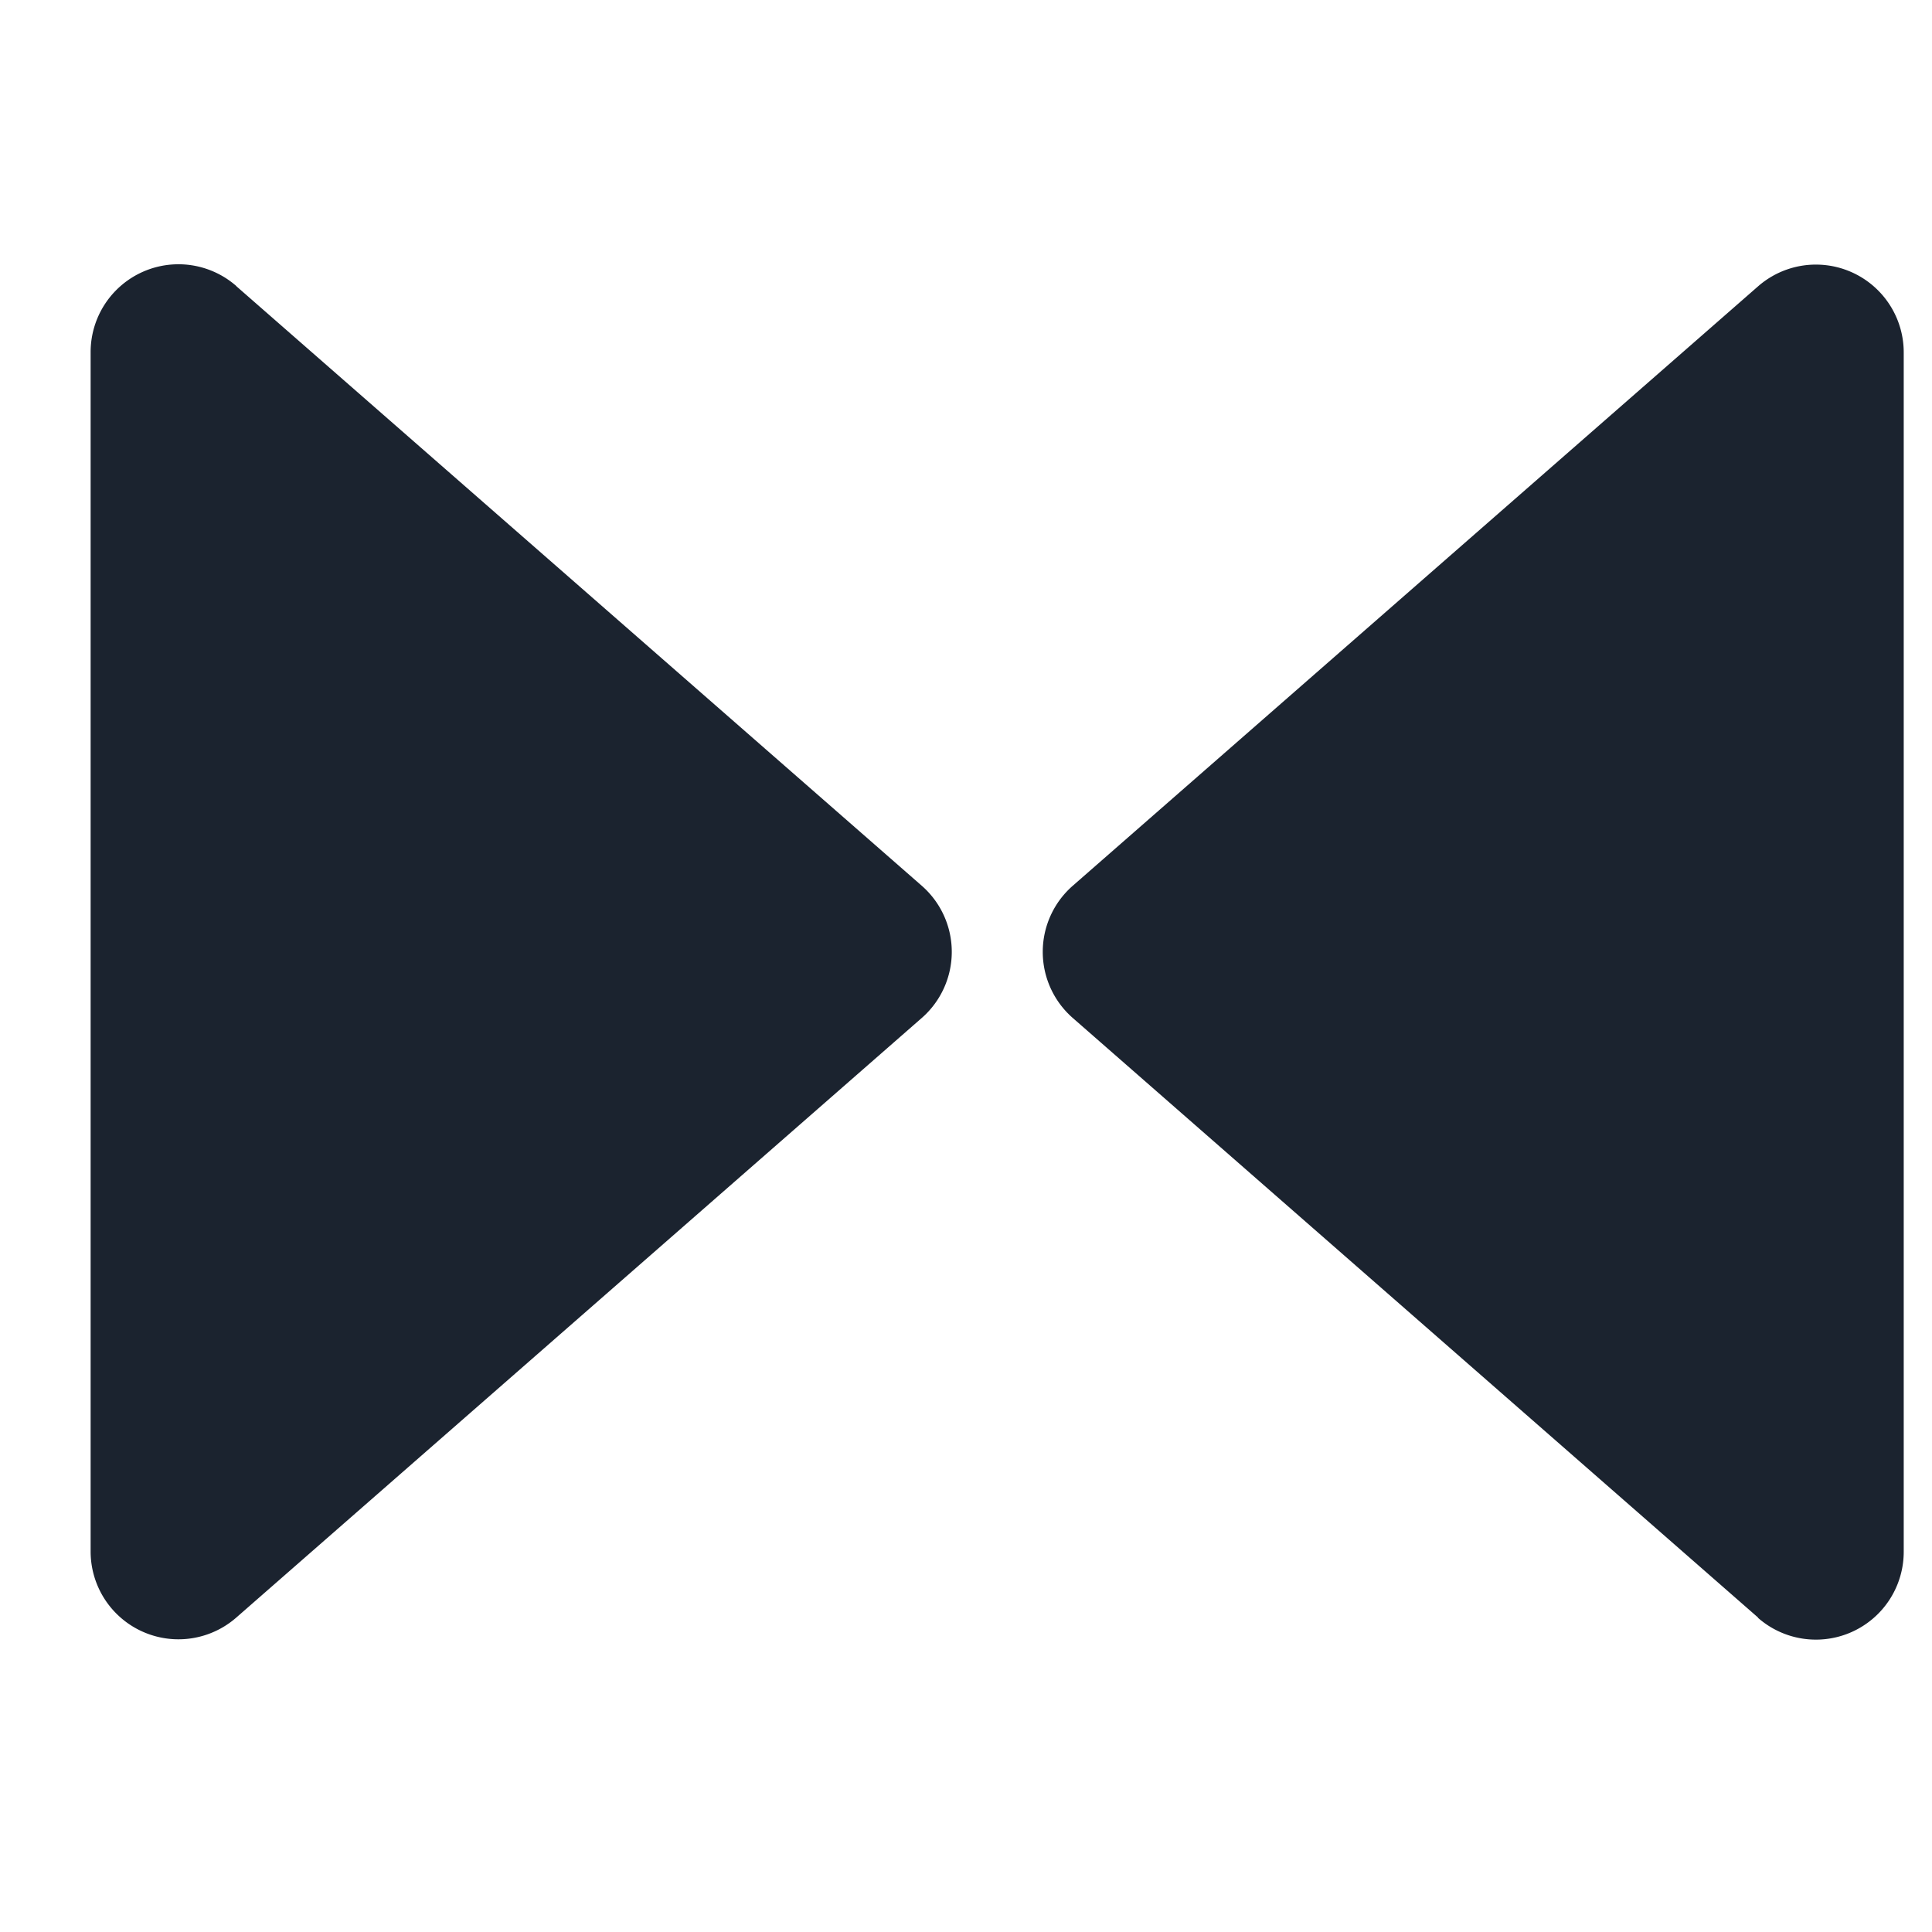
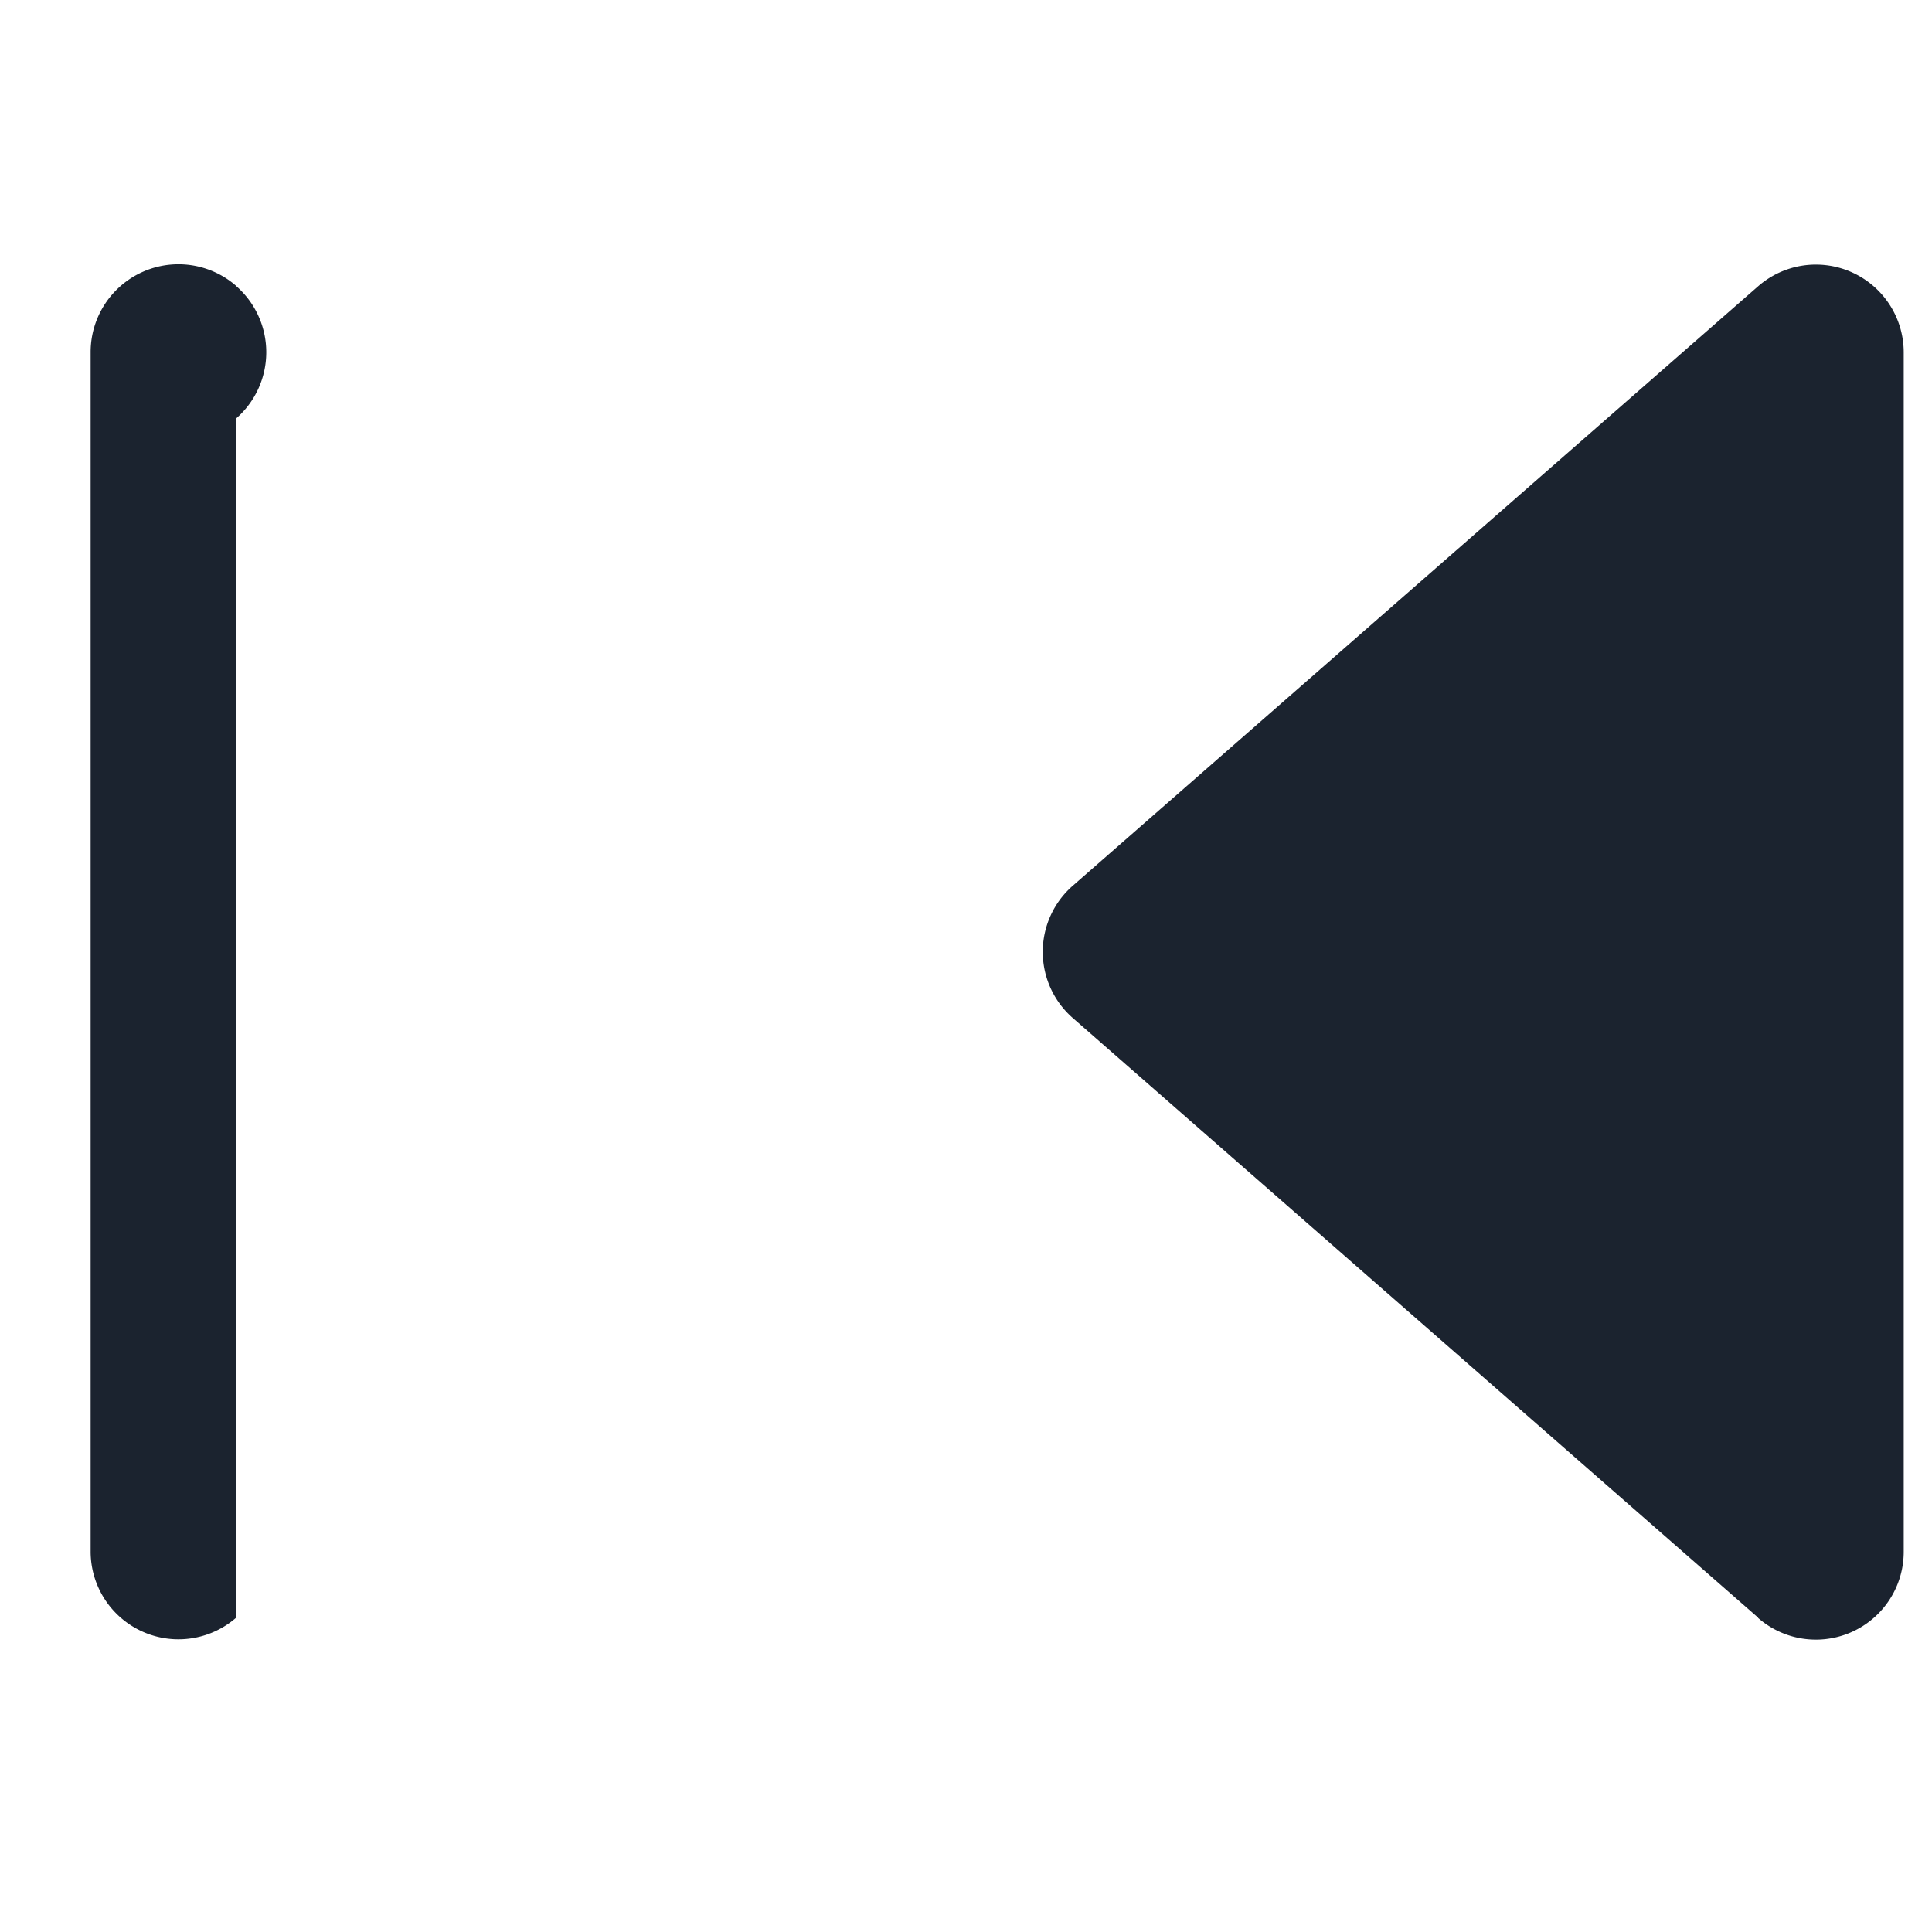
<svg xmlns="http://www.w3.org/2000/svg" fill="none" height="11" width="11">
-   <path d="M10.01 9.21 6.108 5.796a.5.5 0 0 1 0-.753L10.01 1.63a.5.5 0 0 1 .829.376v6.829a.5.5 0 0 1-.83.376M1.345 1.629l3.903 3.414a.5.5 0 0 1 0 .753L1.345 9.21a.5.5 0 0 1-.829-.376V2.005a.5.5 0 0 1 .83-.376" fill="#1B232F" />
+   <path d="M10.01 9.21 6.108 5.796a.5.5 0 0 1 0-.753L10.01 1.63a.5.5 0 0 1 .829.376v6.829a.5.5 0 0 1-.83.376M1.345 1.629a.5.5 0 0 1 0 .753L1.345 9.21a.5.5 0 0 1-.829-.376V2.005a.5.5 0 0 1 .83-.376" fill="#1B232F" />
</svg>